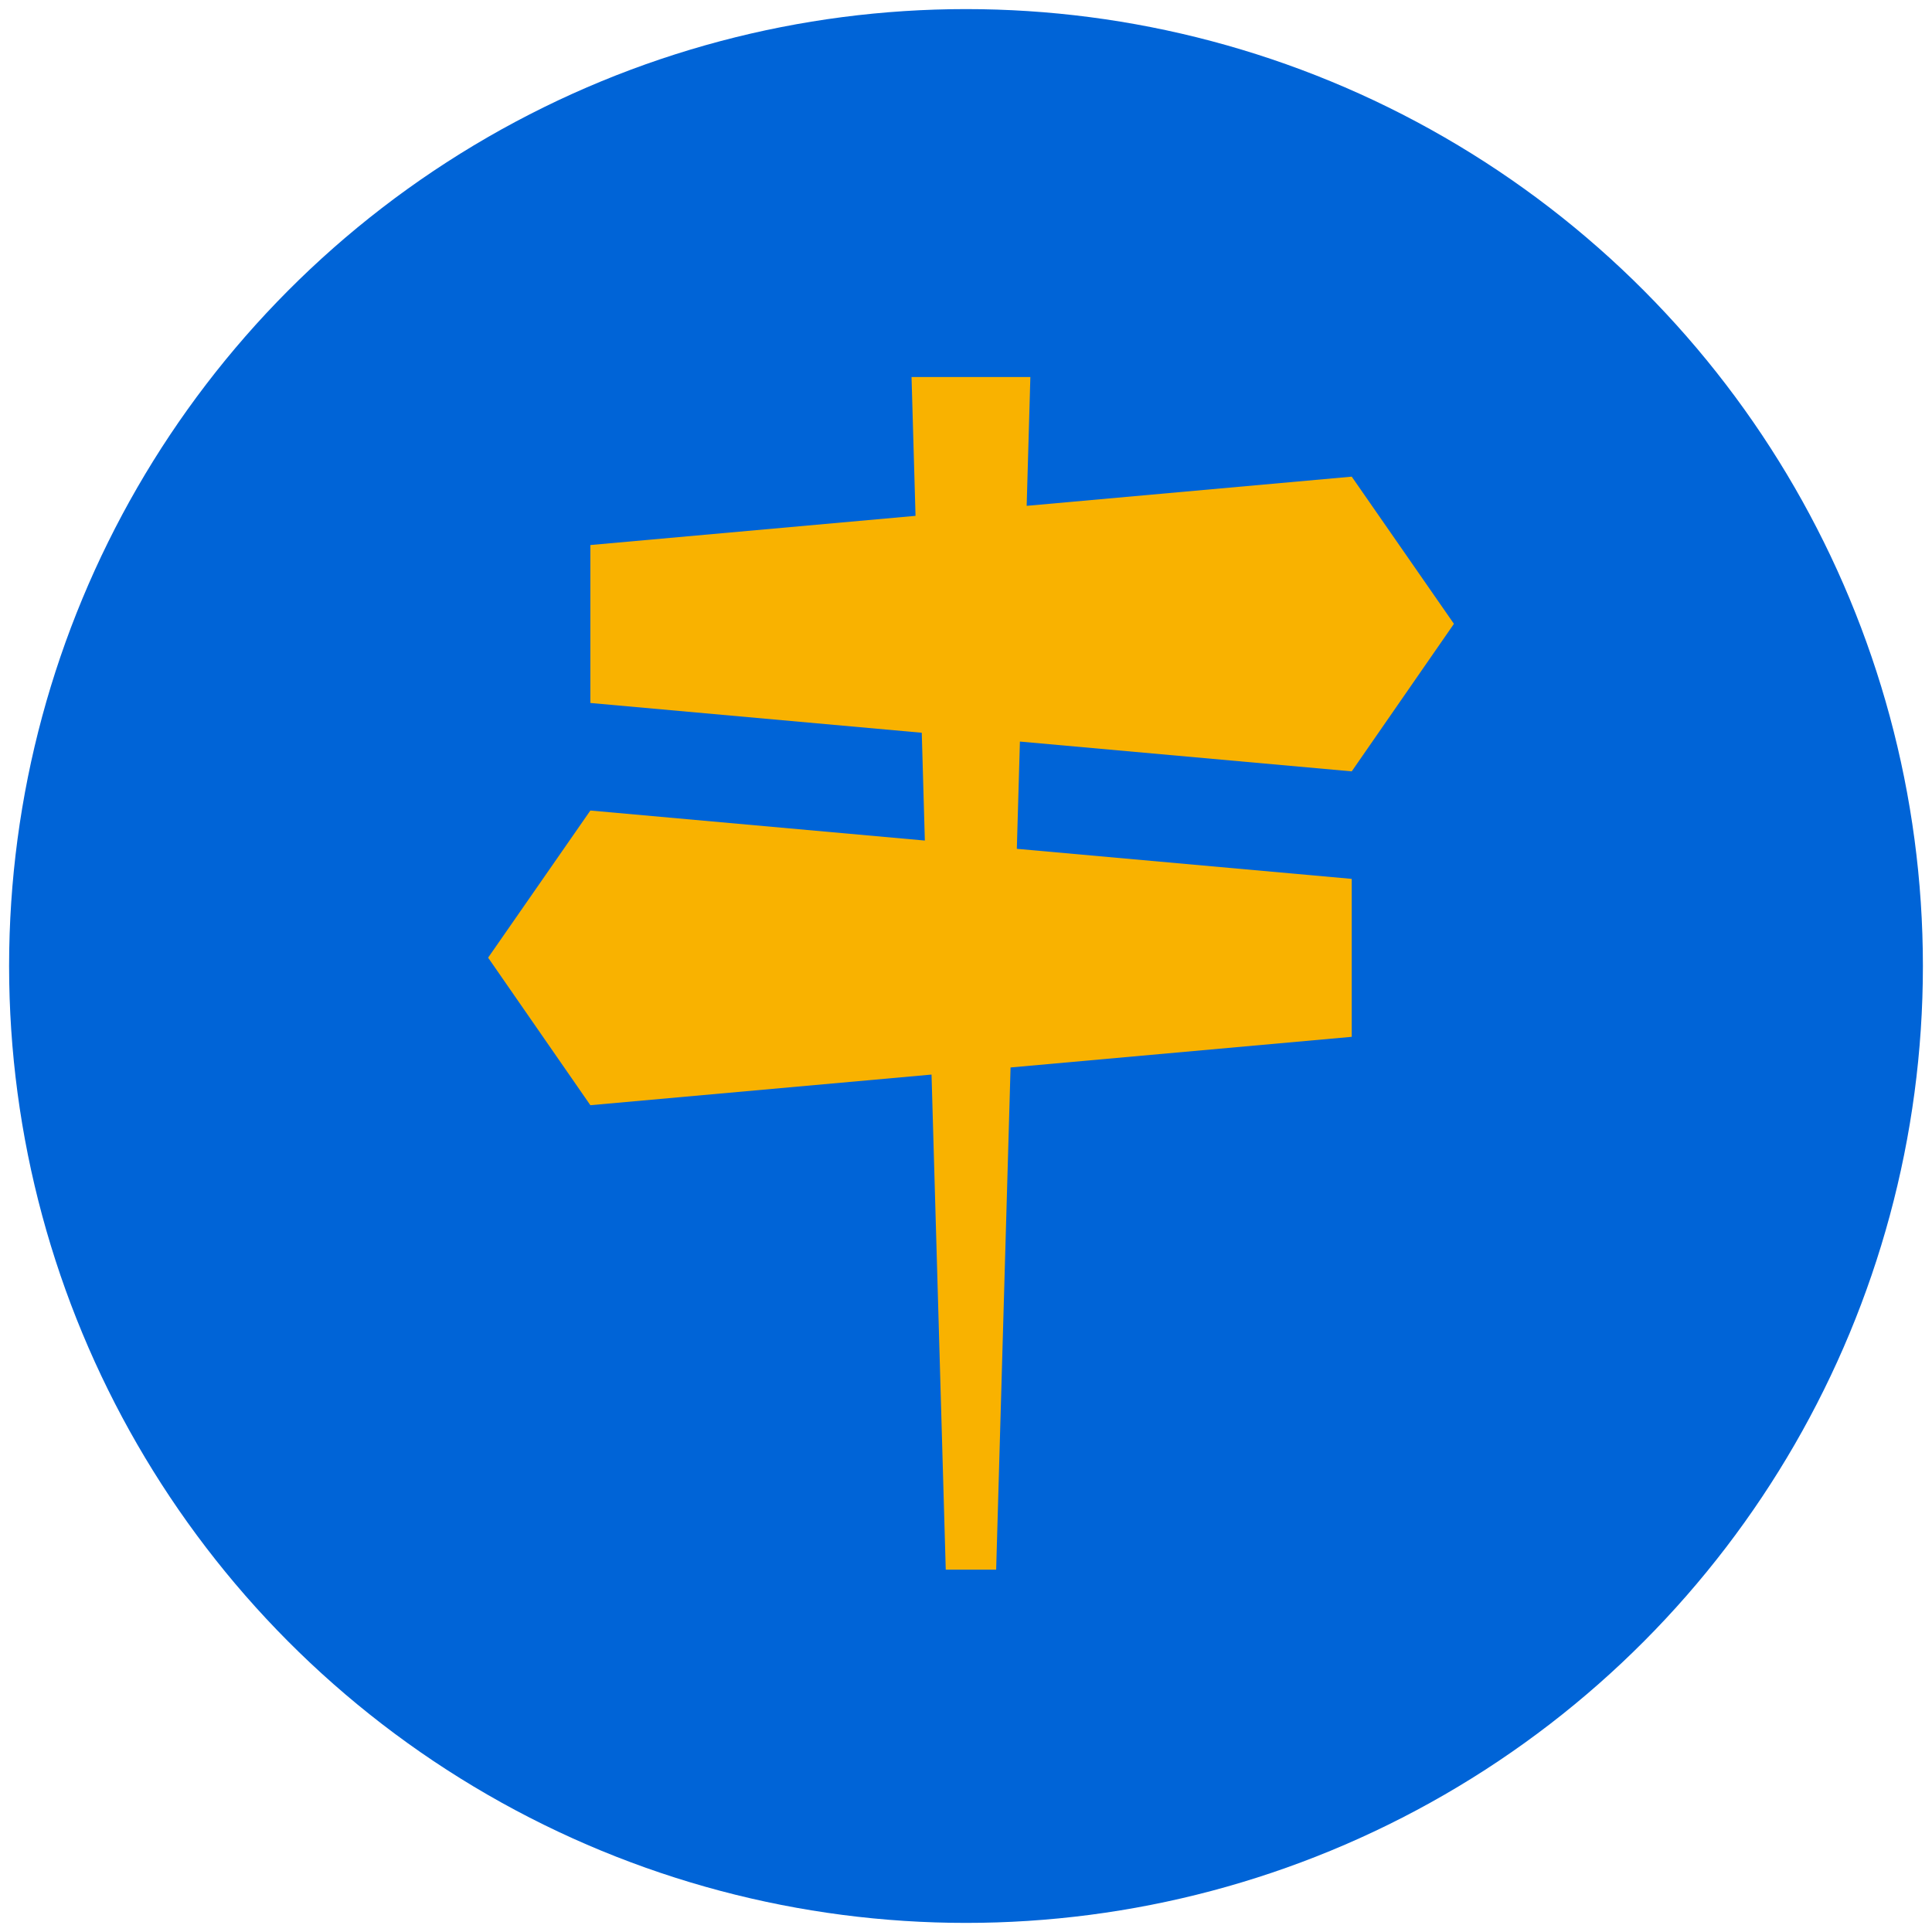
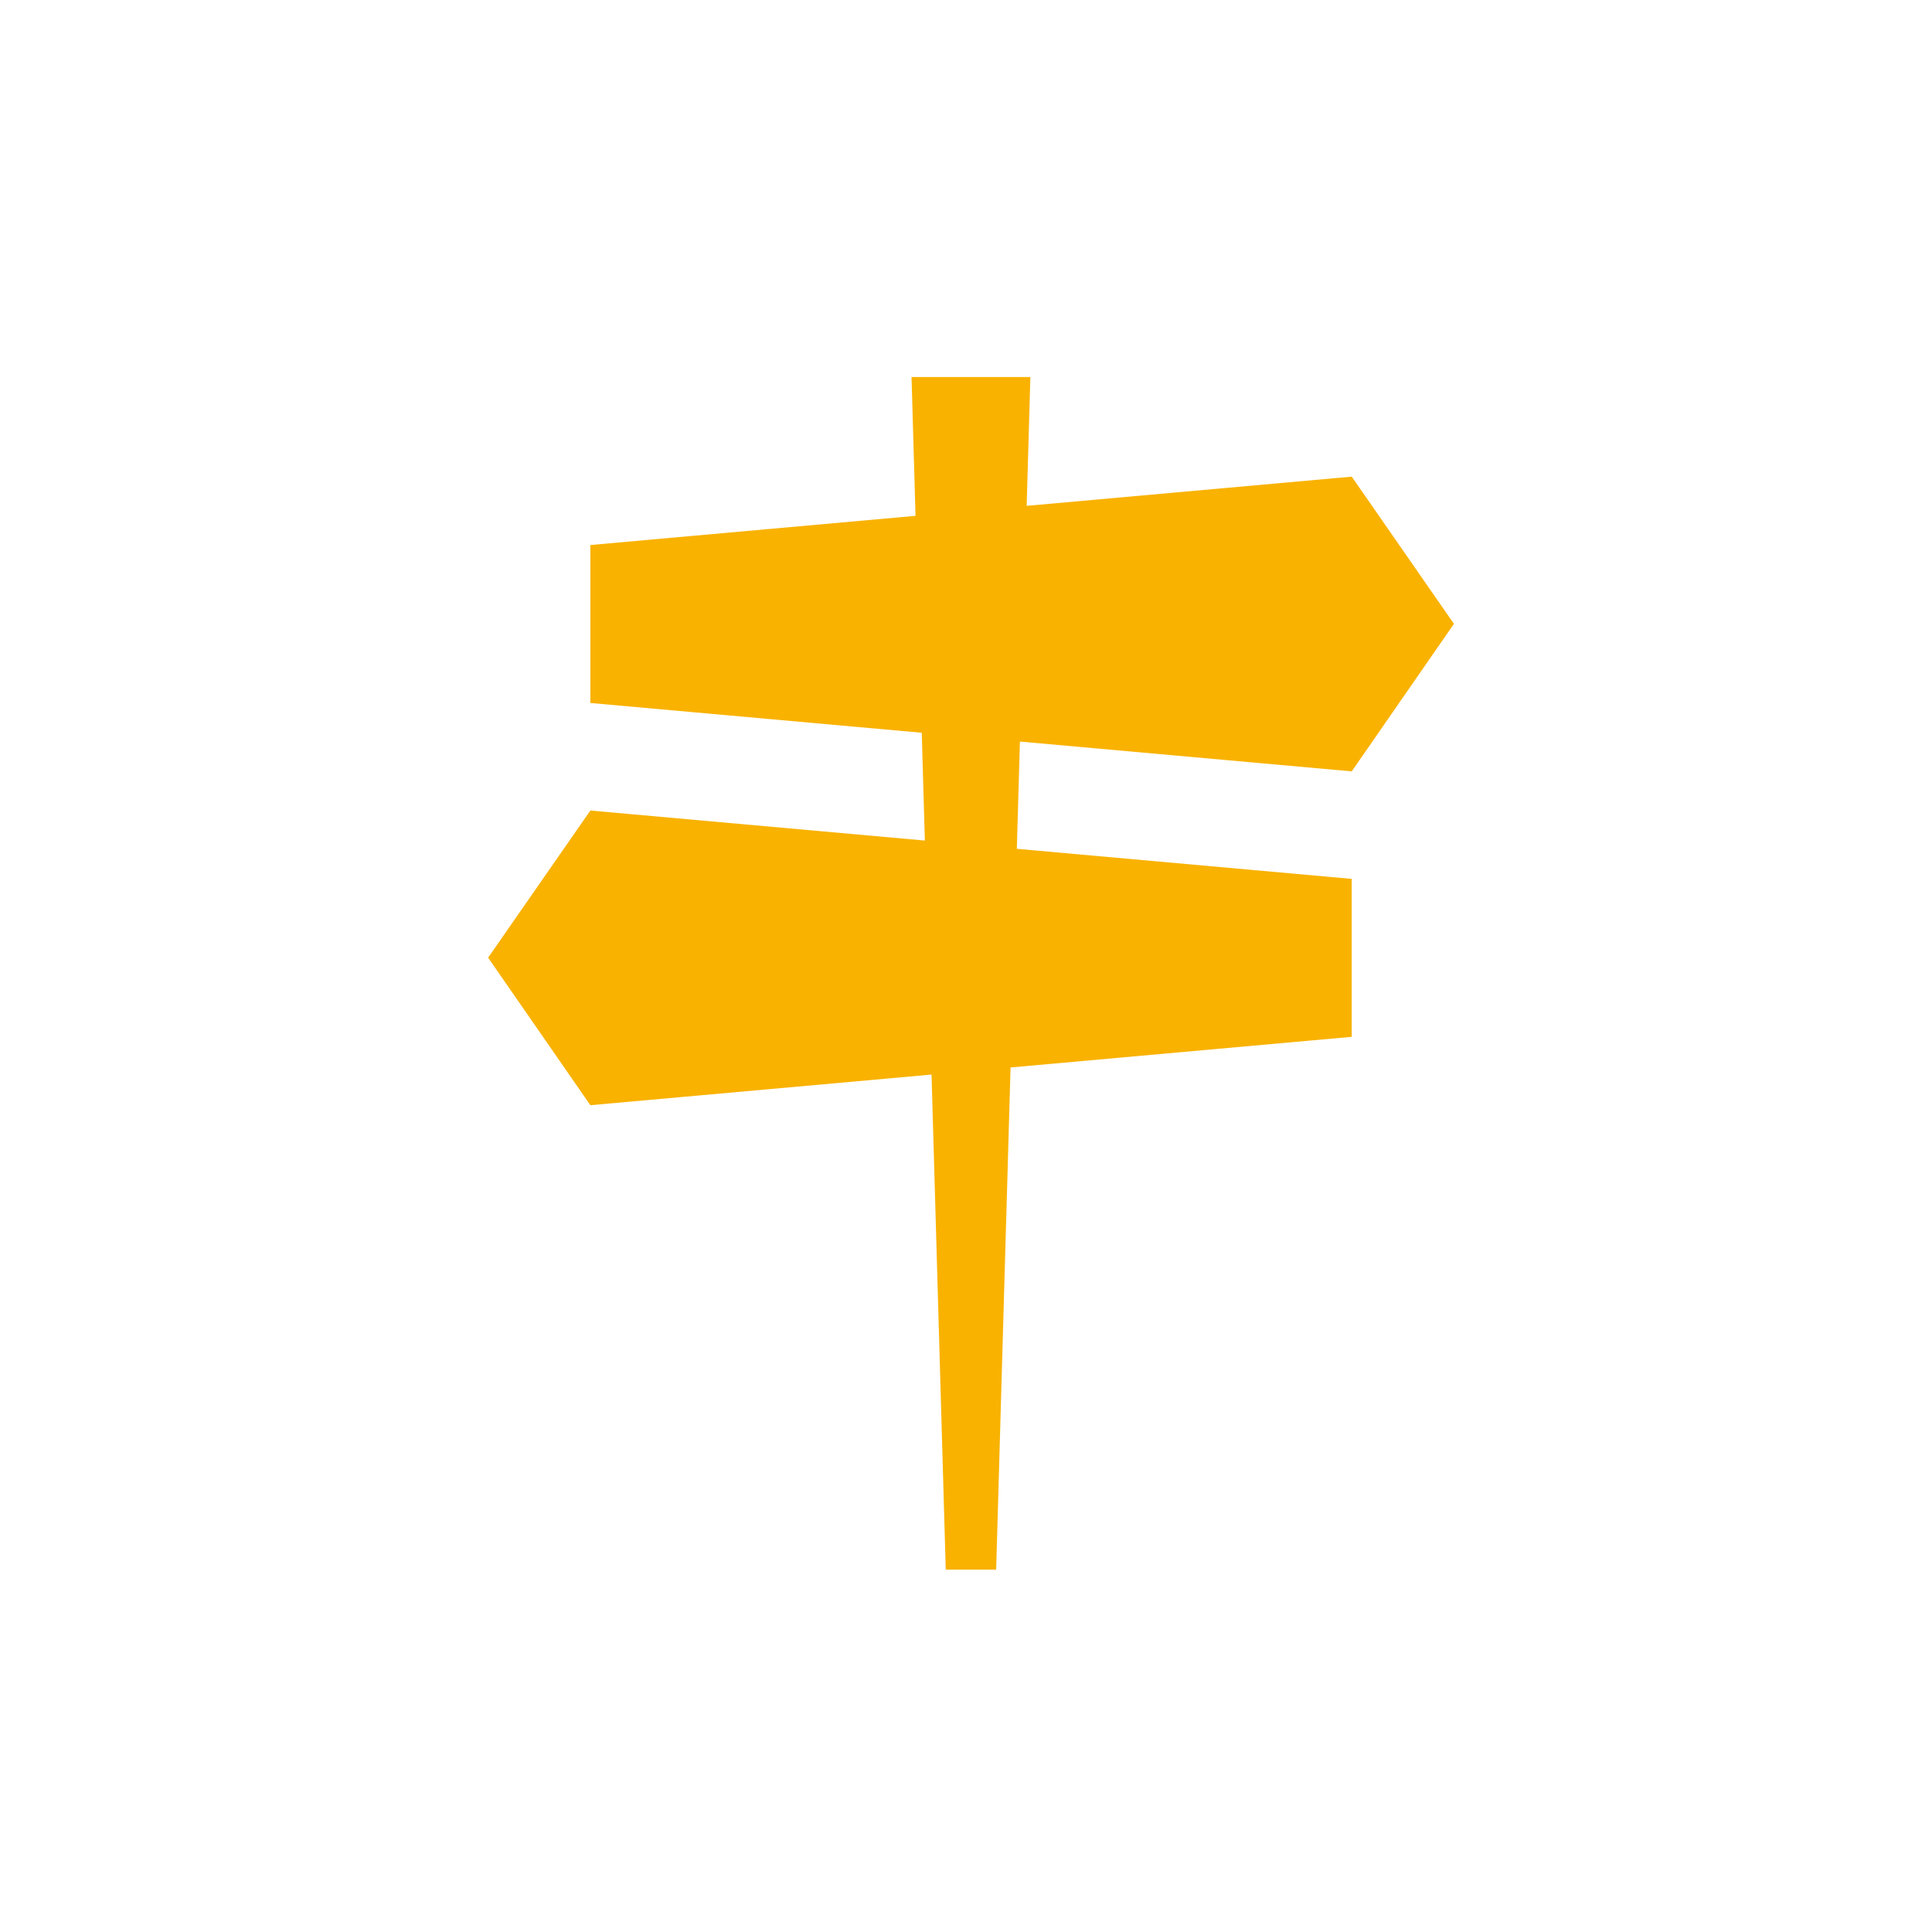
<svg xmlns="http://www.w3.org/2000/svg" viewBox="0 0 600.94 600.94">
  <defs>
    <style>
      .c {
        fill: #f9b200;
      }

      .c, .d {
        stroke-width: 0px;
      }

      .d {
        fill: #0064d7;
      }
    </style>
  </defs>
  <g id="a" data-name="HG">
-     <circle class="d" cx="300.47" cy="300.47" r="297.64" />
-   </g>
+     </g>
  <g id="b" data-name="FG">
    <polygon class="c" points="420.45 239.93 452.24 194.04 420.45 148.26 319.34 157.34 320.49 117.27 283.53 117.27 284.77 160.45 183.63 169.53 183.63 218.66 286.71 227.92 287.67 261.45 183.63 252.11 151.83 297.88 183.63 343.77 289.75 334.24 294.17 488.23 309.85 488.23 314.33 332.03 420.45 322.5 420.45 273.37 316.28 264.02 317.24 230.66 420.45 239.93" />
  </g>
</svg>